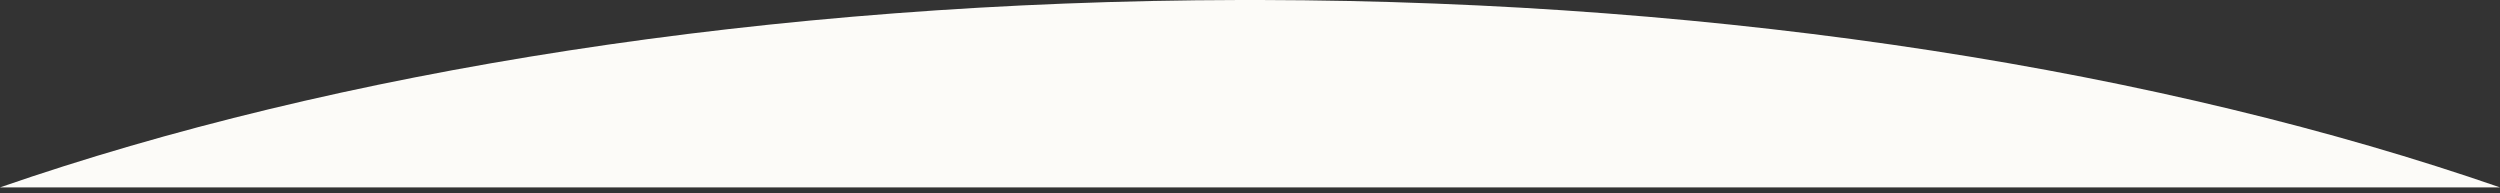
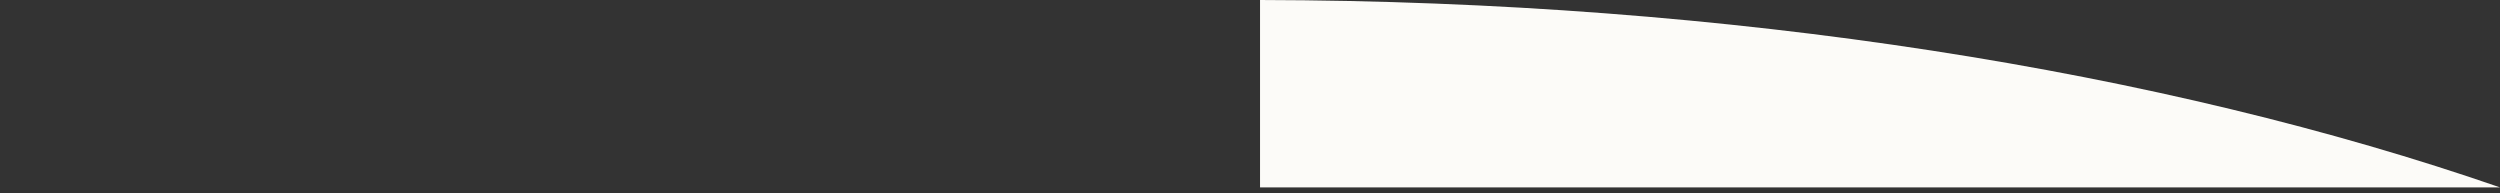
<svg xmlns="http://www.w3.org/2000/svg" fill="none" height="100%" overflow="visible" preserveAspectRatio="none" style="display: block;" viewBox="0 0 375 29" width="100%">
  <rect x="0" y="0" width="375" height="29" fill="#333333" stroke="none" />
-   <path d="M189.005 0C259.844 0.148 324.695 10.69 375 28.107H0C50.3 10.69 115.156 0.148 185.995 0H189.008H189.005Z" fill="#FCFBF8" id="Vector" />
+   <path d="M189.005 0C259.844 0.148 324.695 10.69 375 28.107H0H189.008H189.005Z" fill="#FCFBF8" id="Vector" />
</svg>